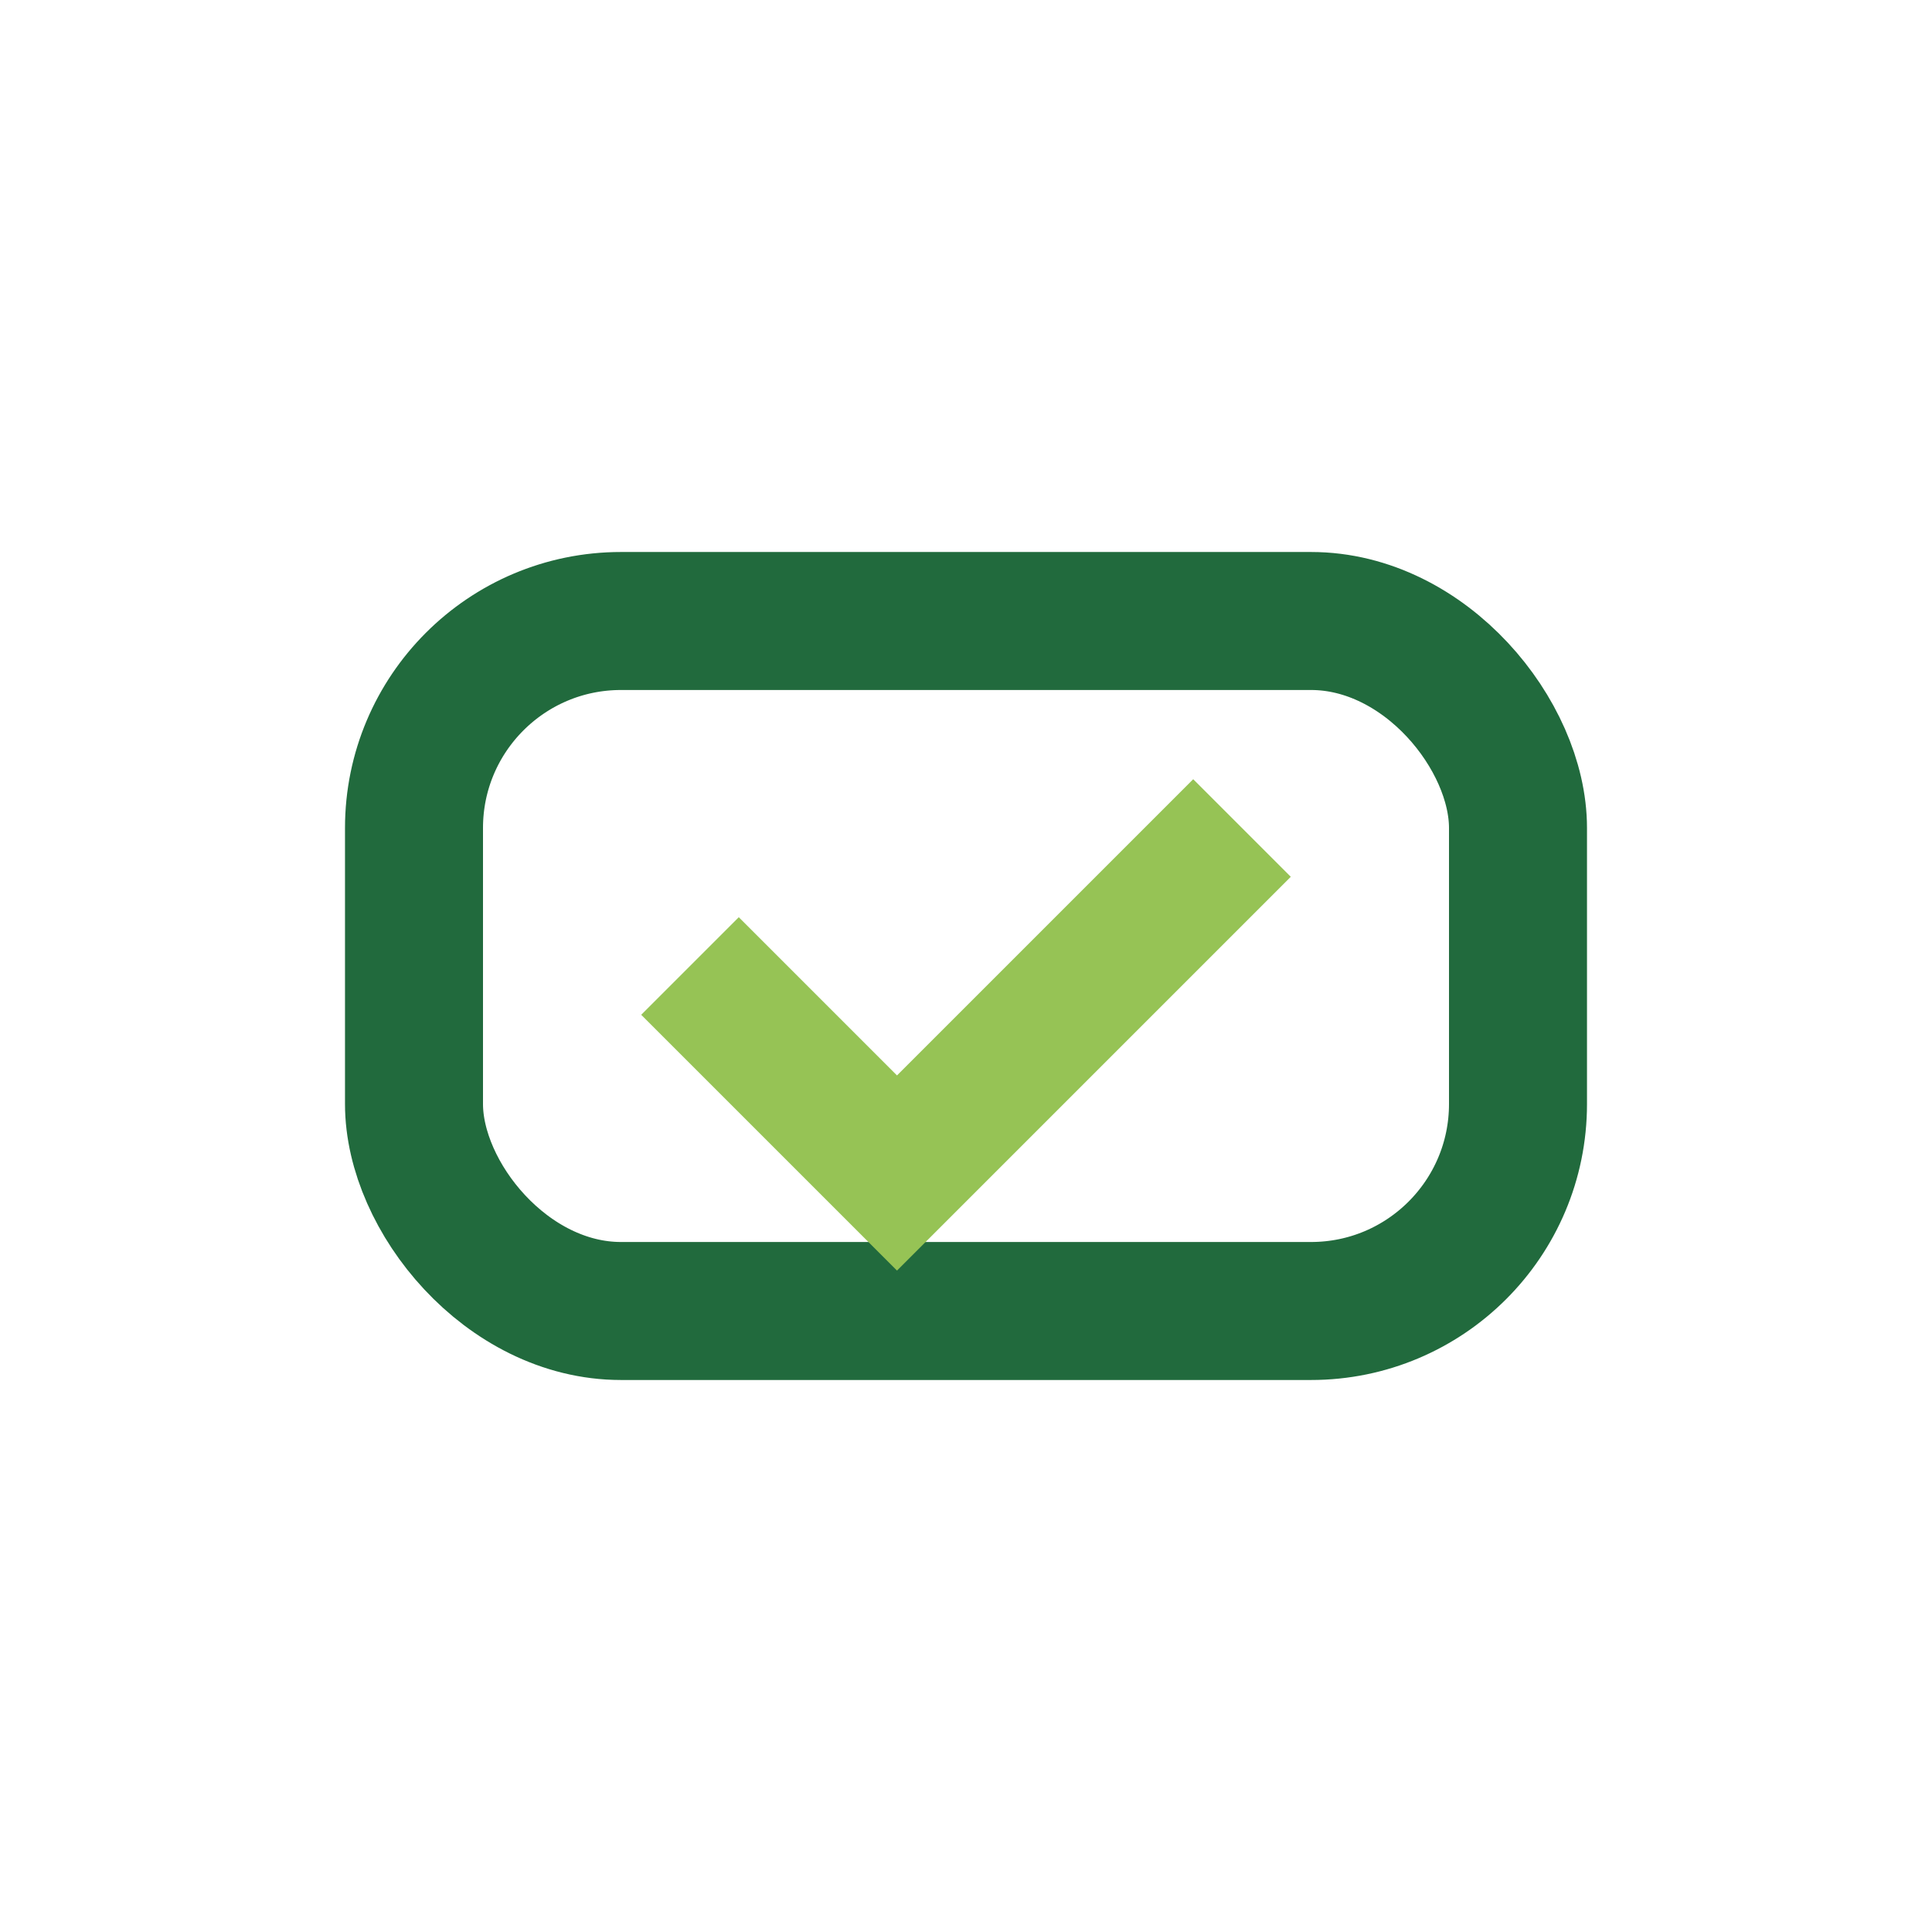
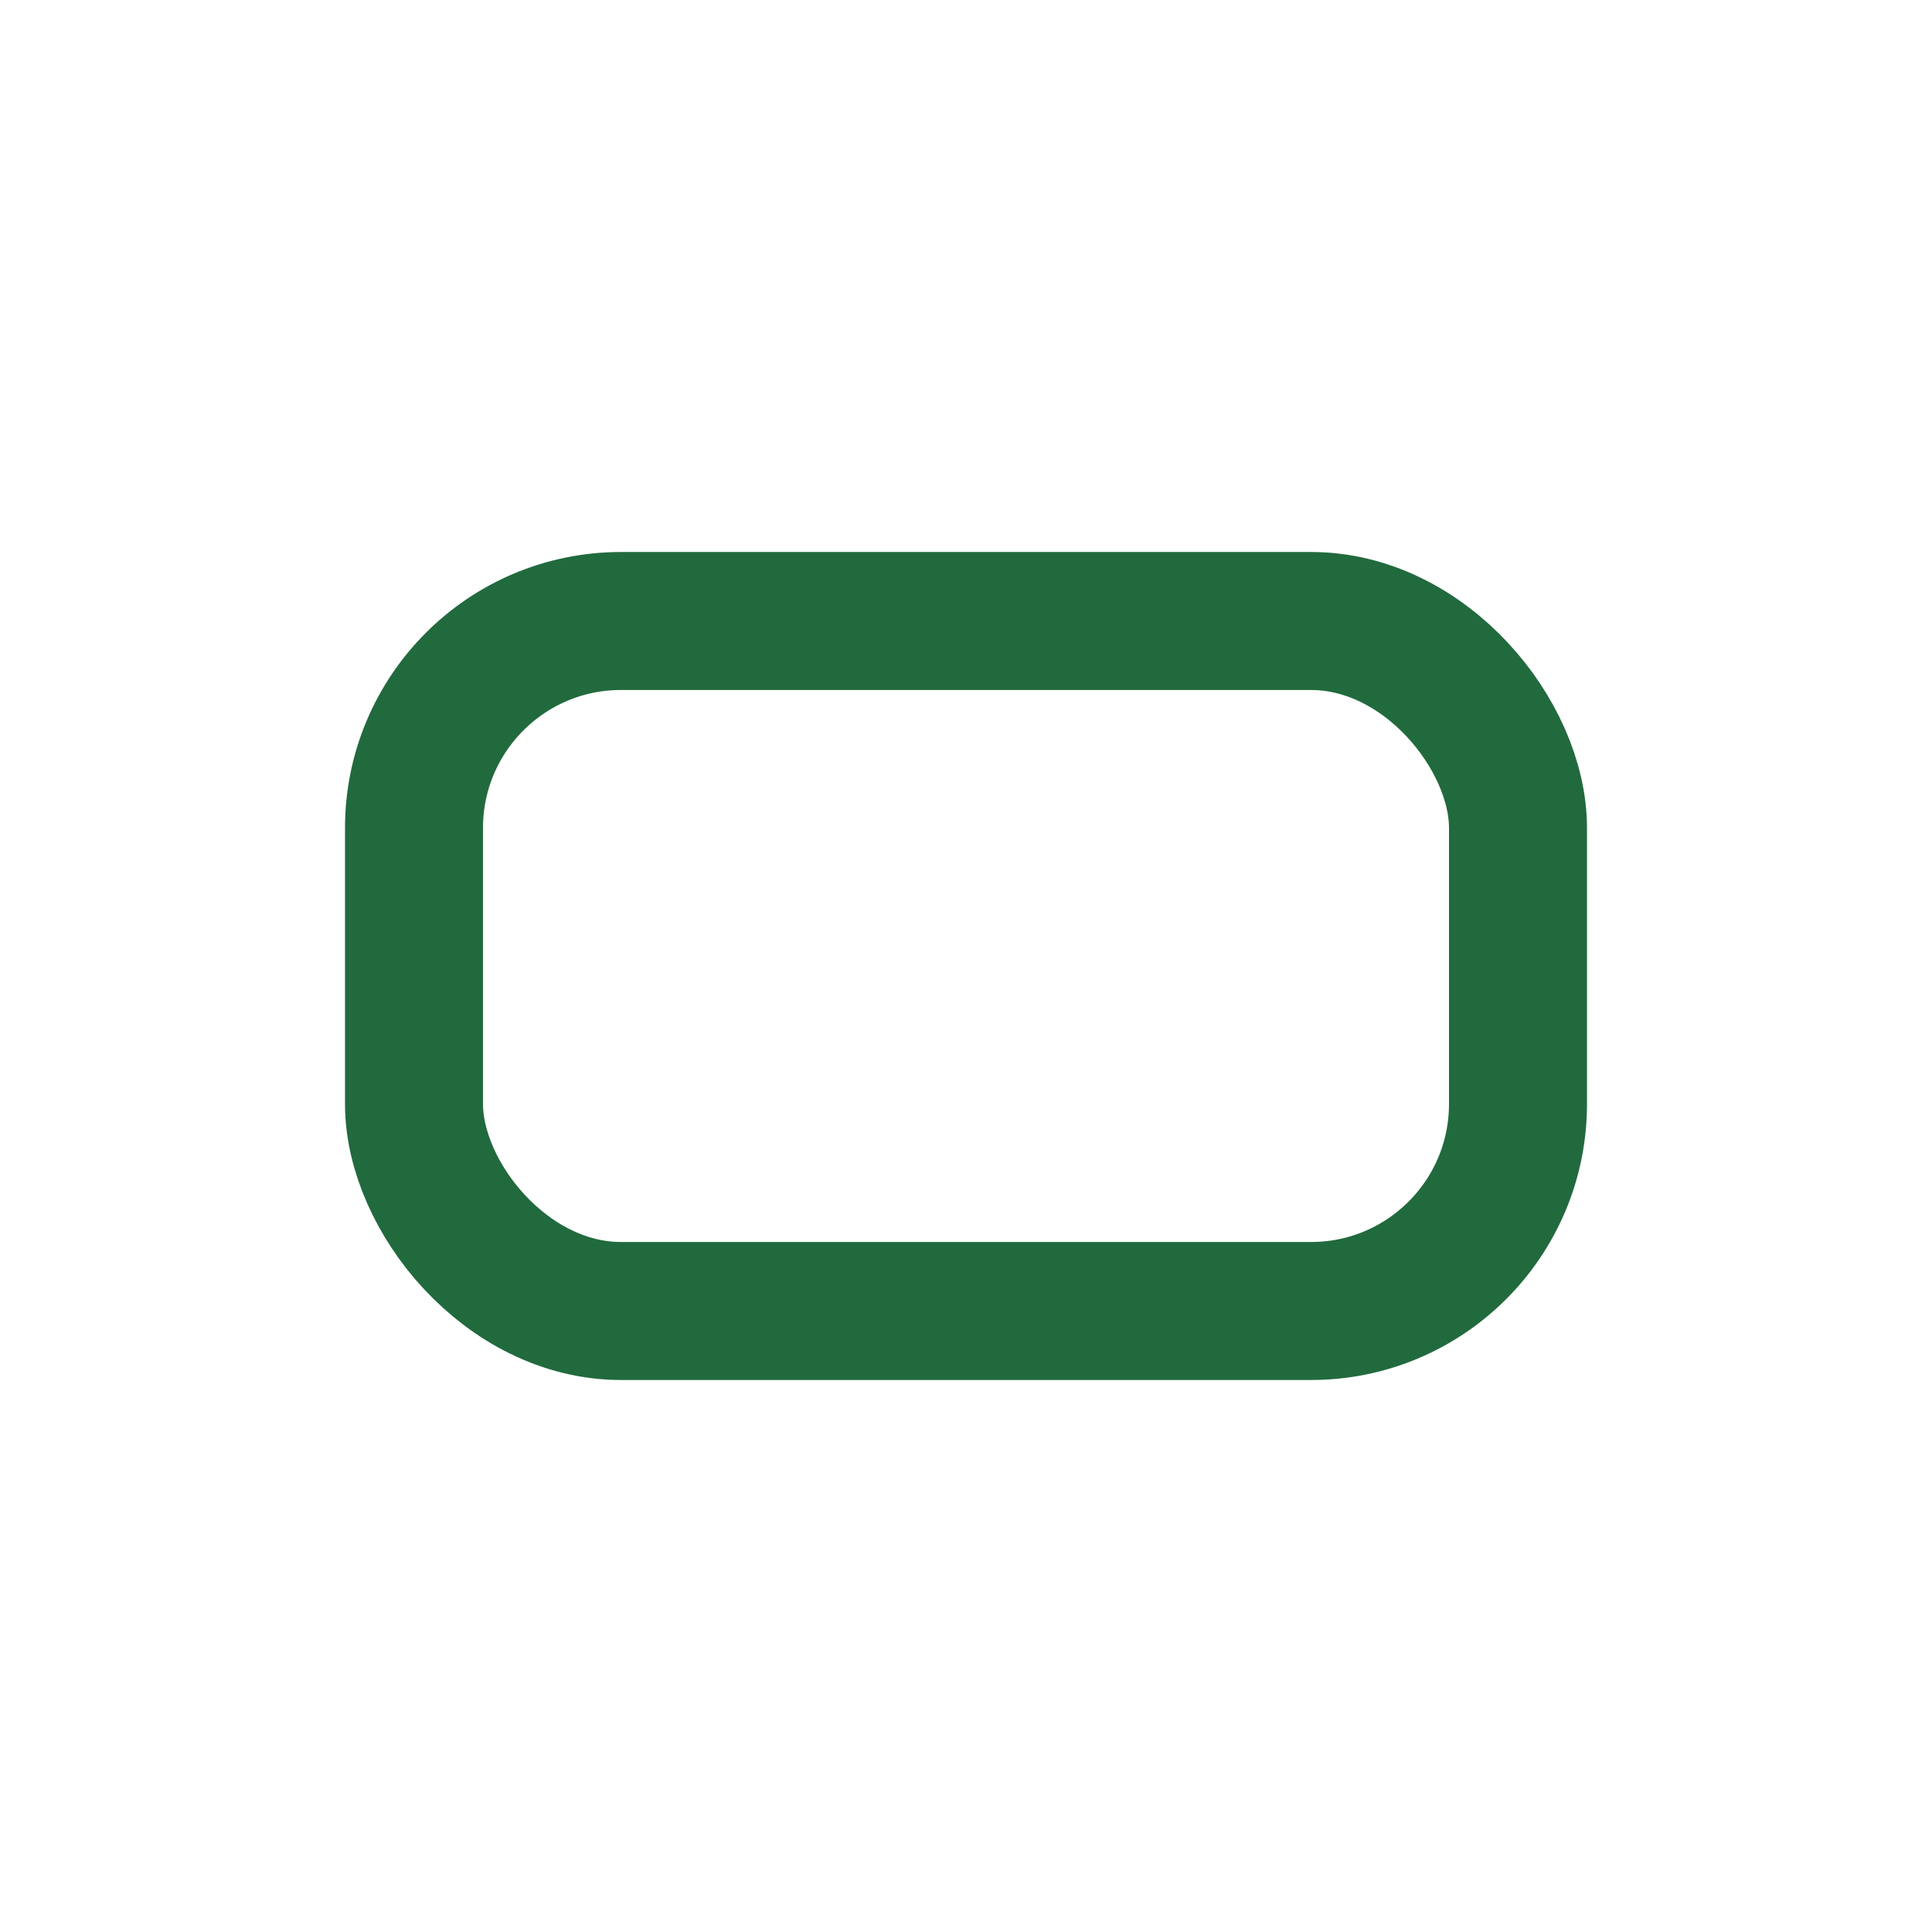
<svg xmlns="http://www.w3.org/2000/svg" width="28" height="28" viewBox="0 0 28 28">
  <rect x="6" y="9" width="16" height="10" rx="3" fill="none" stroke="#216A3D" stroke-width="2" />
-   <path d="M10 14l3 3 5-5" fill="none" stroke="#96C355" stroke-width="2" />
</svg>